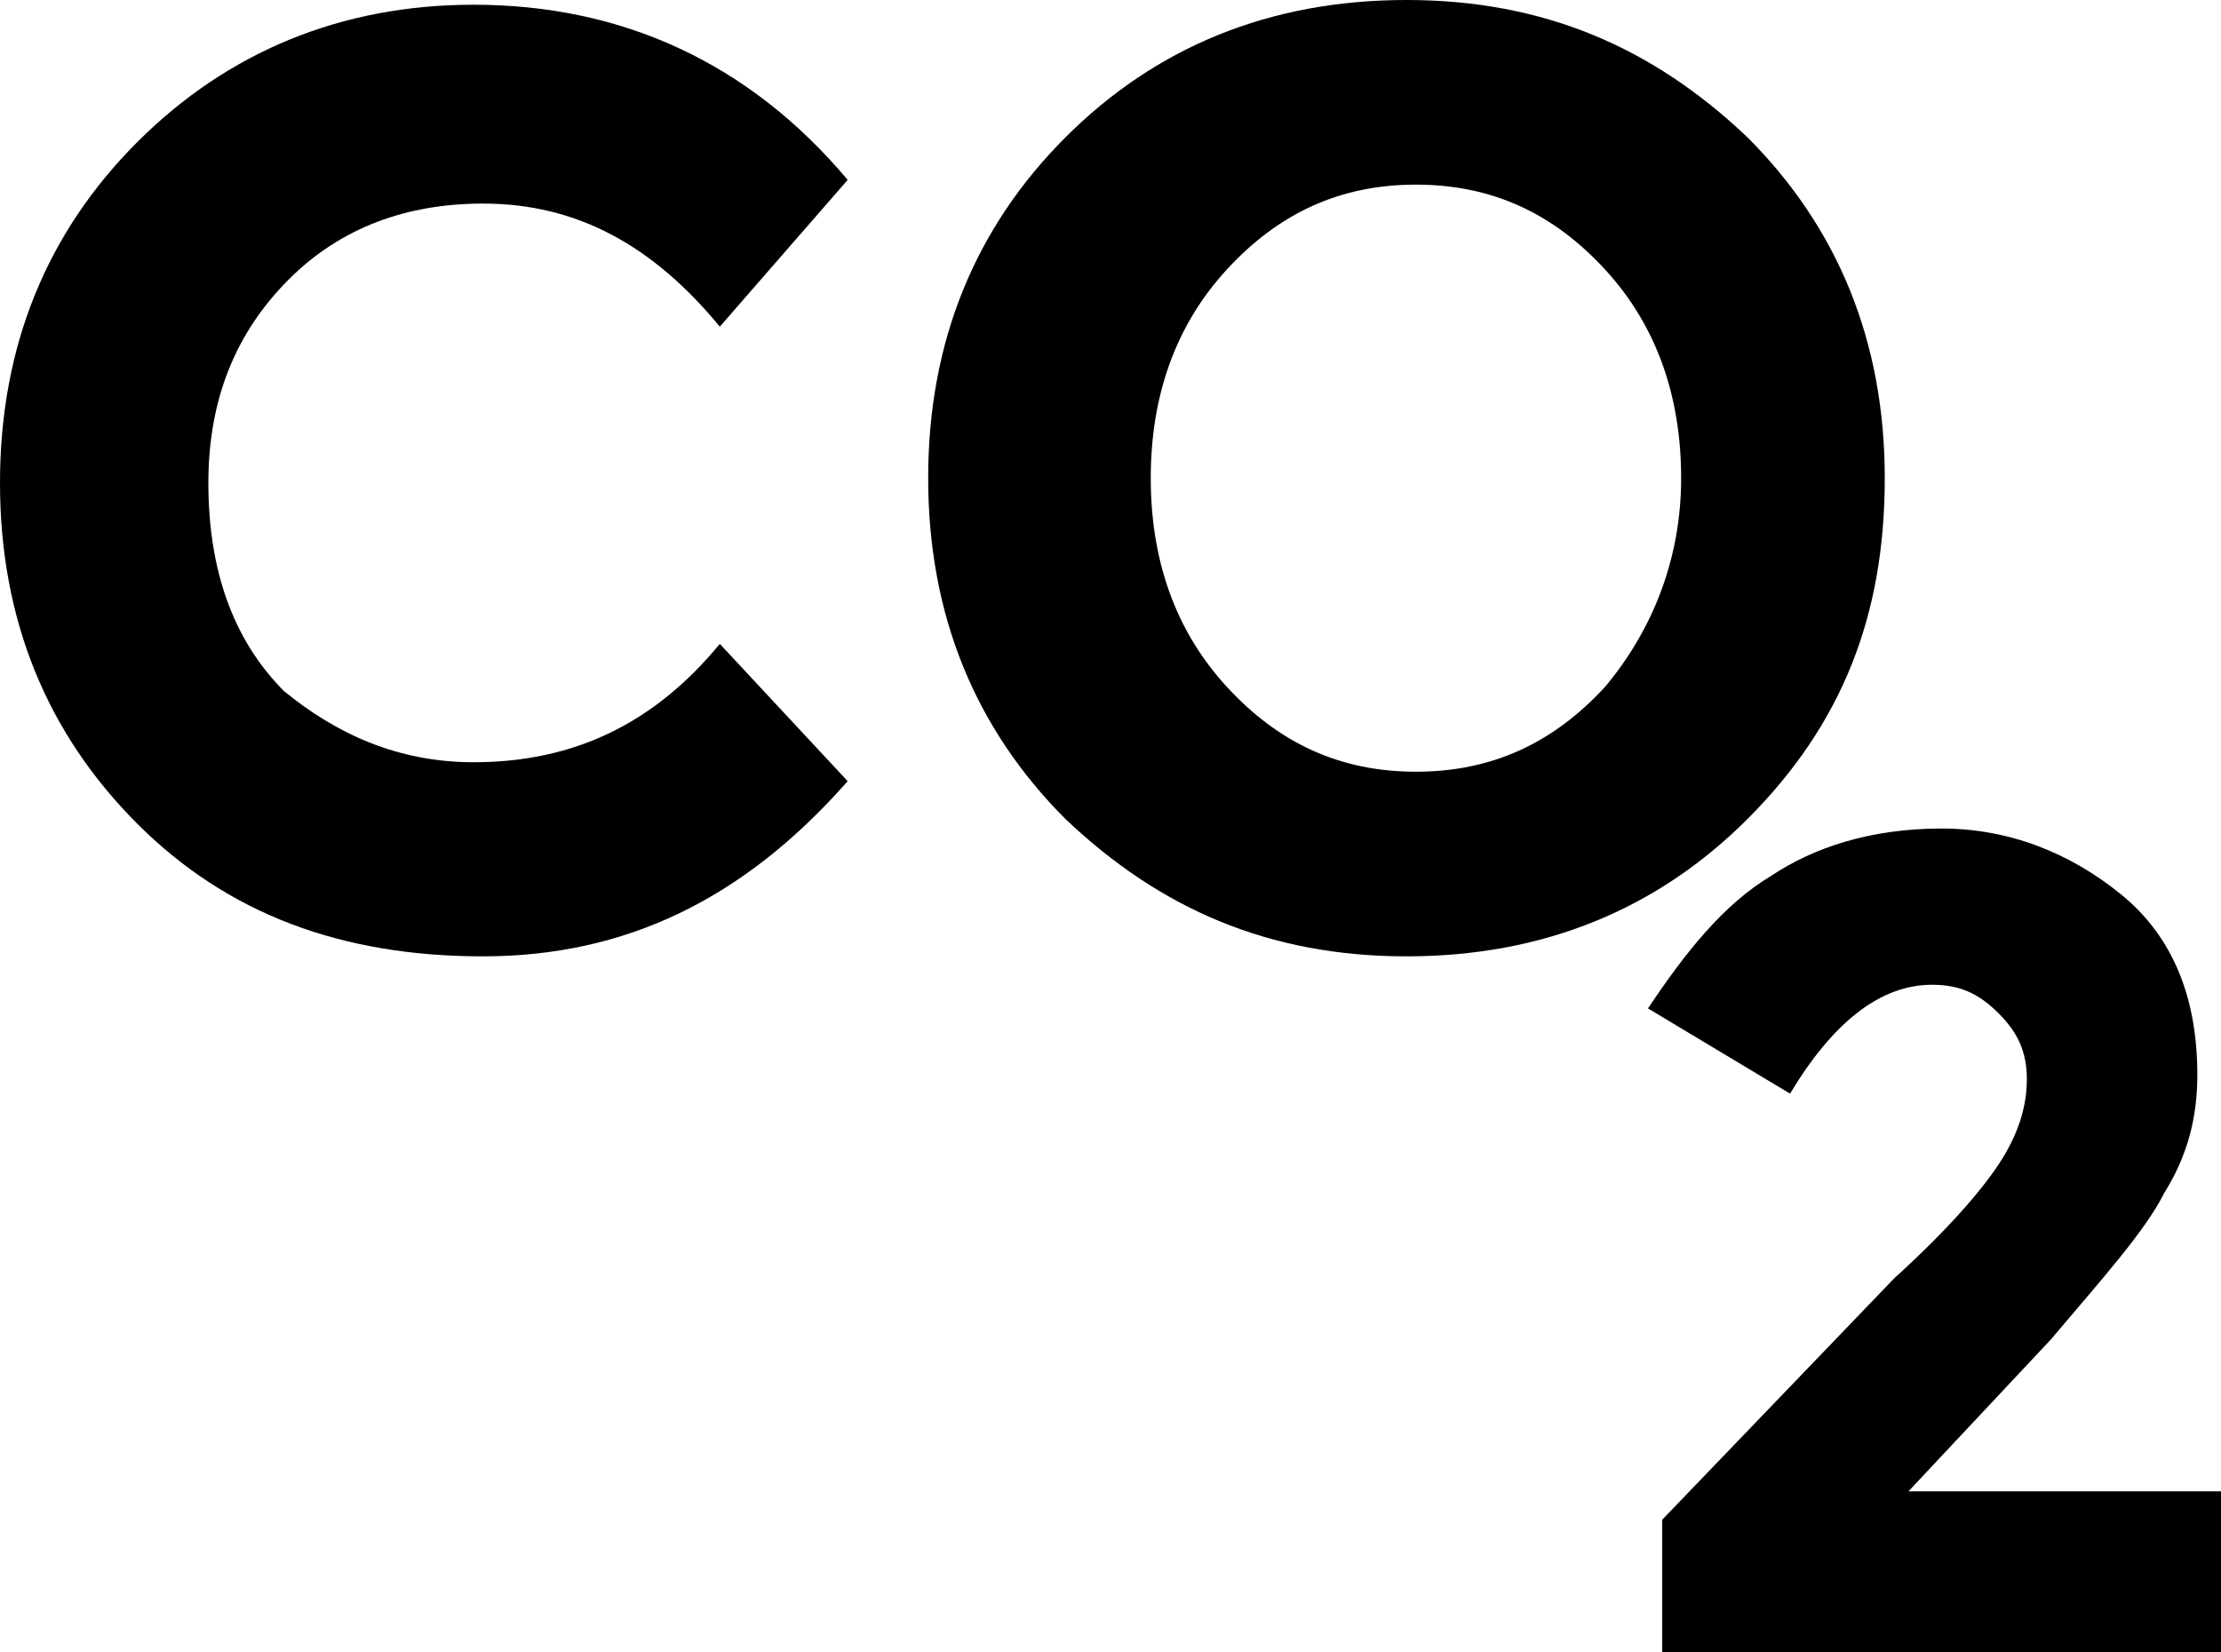
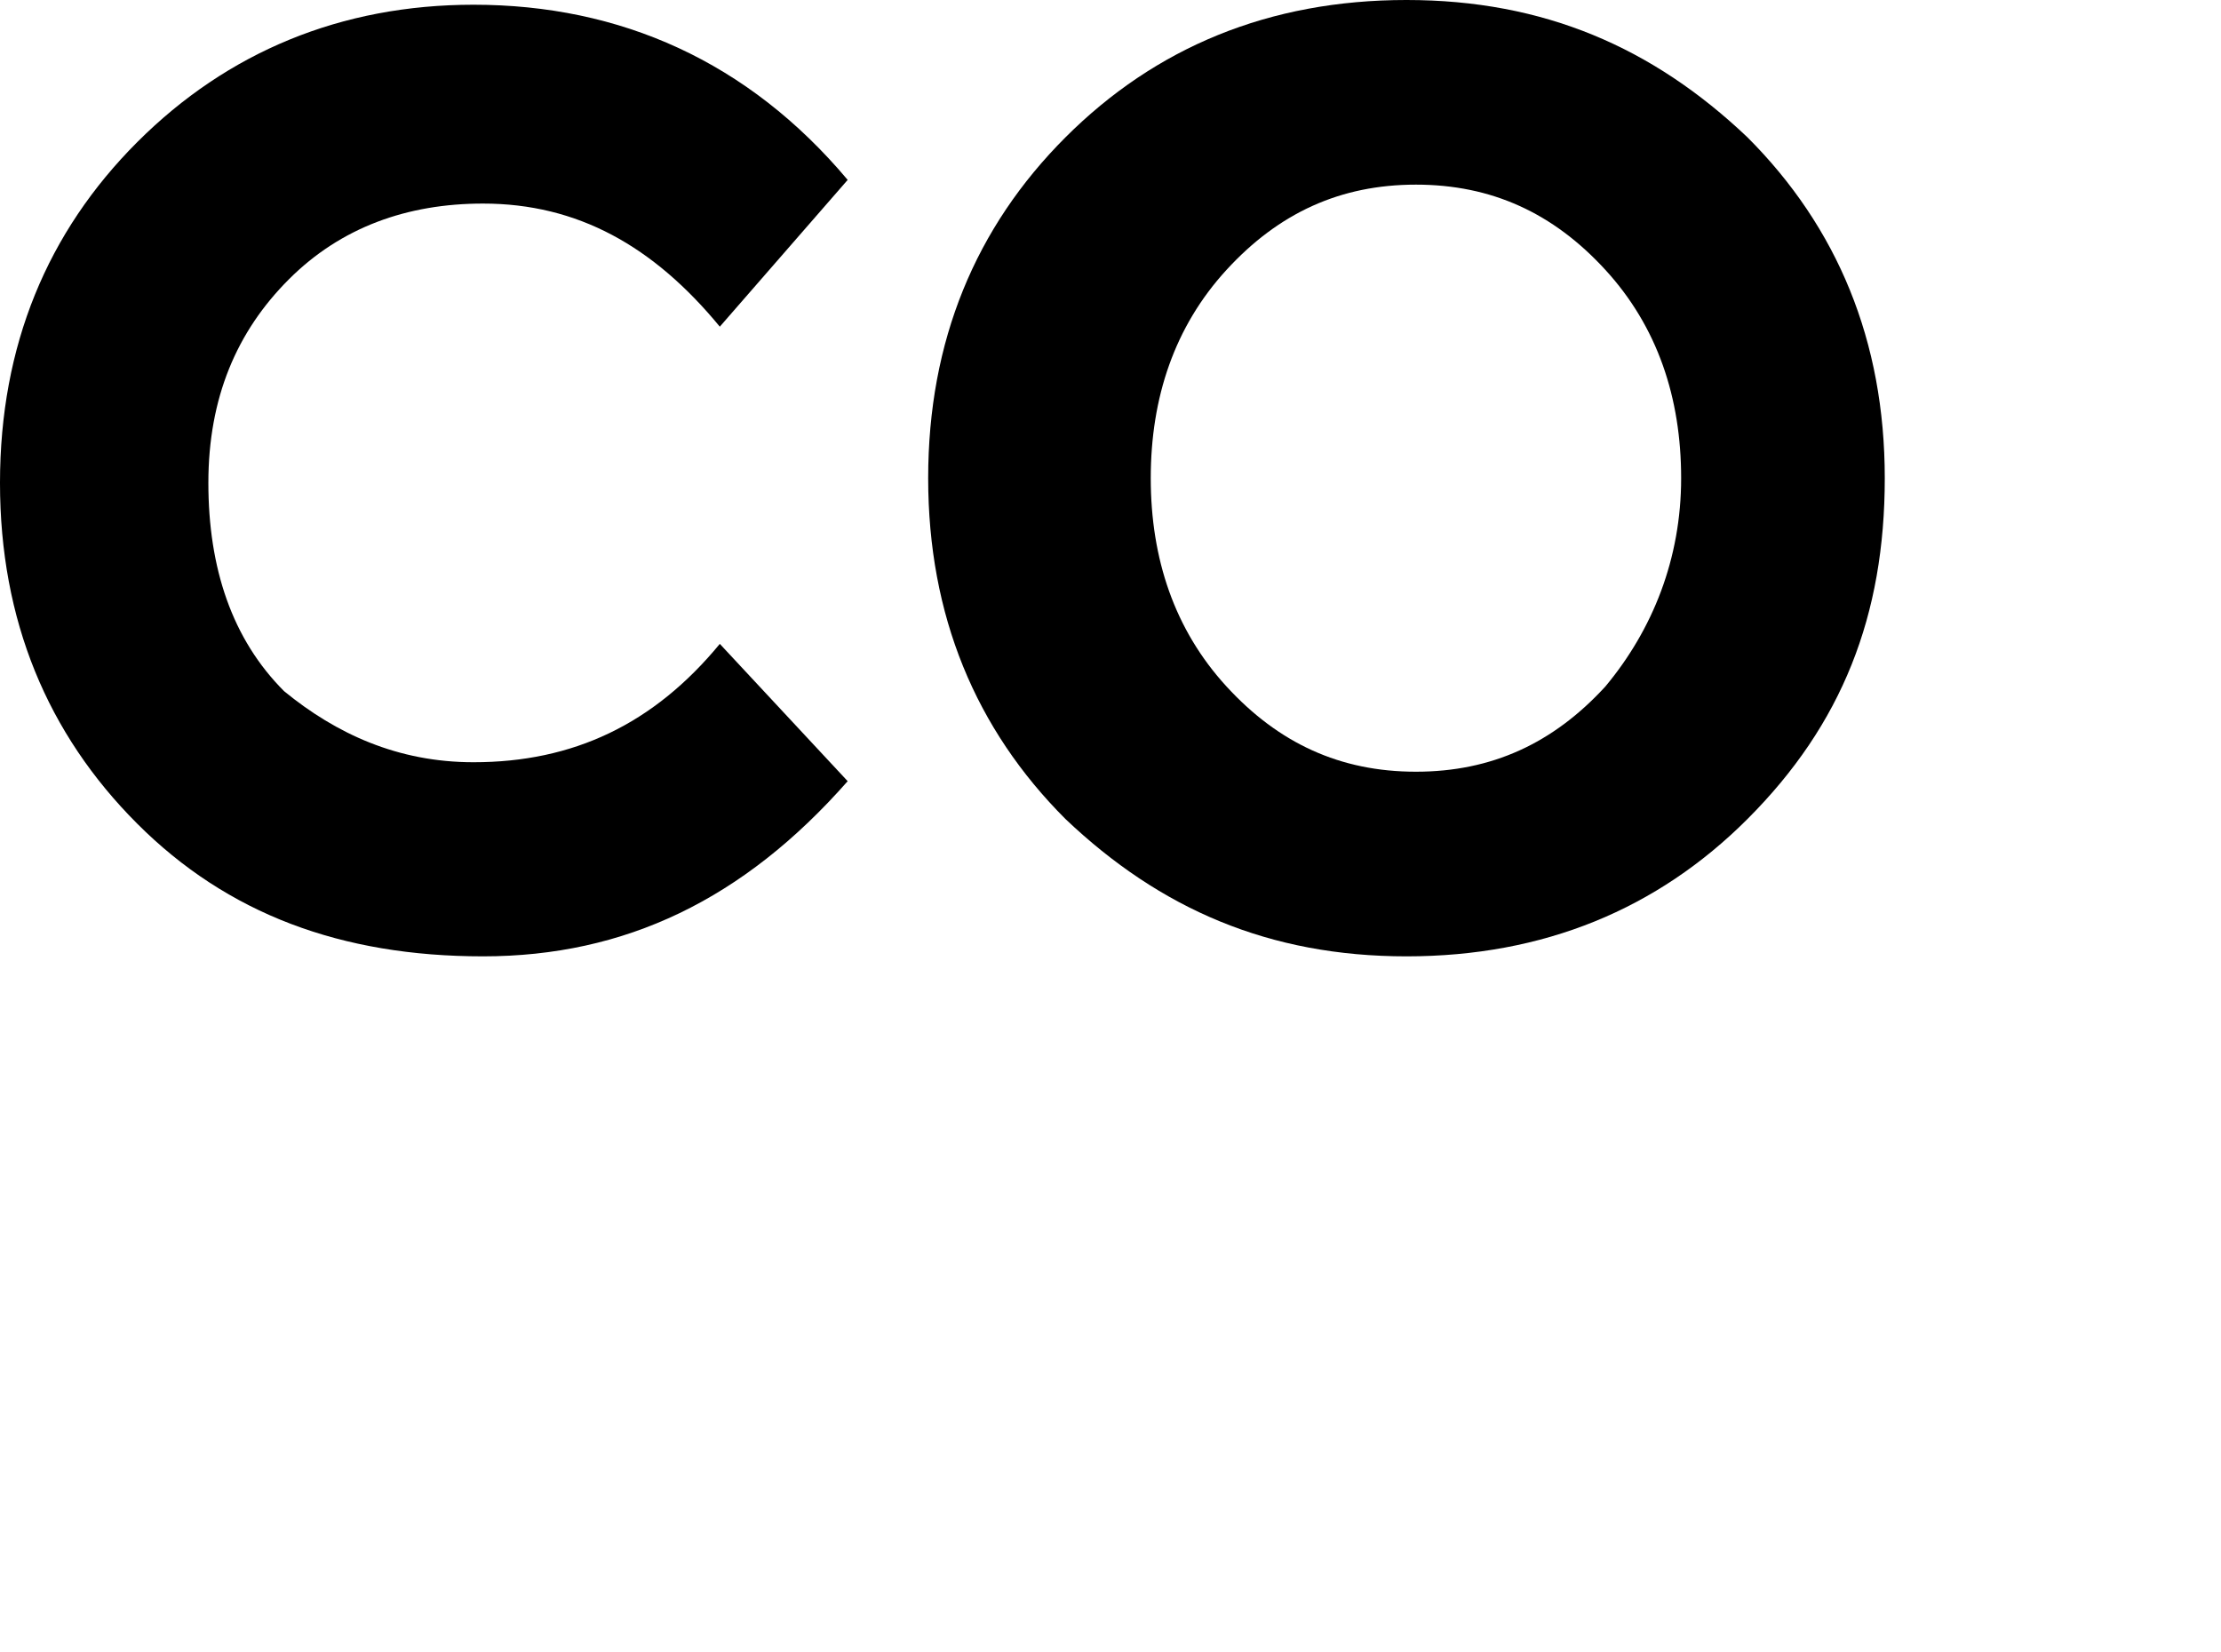
<svg xmlns="http://www.w3.org/2000/svg" height="34.9" preserveAspectRatio="xMidYMid meet" version="1.0" viewBox="0.5 6.5 46.9 34.9" width="46.9" zoomAndPan="magnify">
  <g>
    <g>
      <g id="change1_1">
        <path d="M10.5,22.6c2.1,0,3.8-0.8,5.2-2.5l2.7,2.9c-2.2,2.5-4.7,3.7-7.7,3.7s-5.4-0.9-7.3-2.8s-2.9-4.3-2.9-7.2s1-5.3,2.9-7.2 s4.3-2.9,7.1-2.9c3.1,0,5.8,1.2,7.9,3.7l-2.7,3.1c-1.4-1.7-3-2.6-5-2.6c-1.6,0-3,0.5-4.1,1.6s-1.7,2.5-1.7,4.3s0.5,3.3,1.6,4.4 C7.6,22,8.9,22.6,10.5,22.6z" />
      </g>
      <g id="change1_3">
        <path d="M37.4,23.8c-1.9,1.9-4.3,2.9-7.2,2.9s-5.2-1-7.2-2.9c-1.9-1.9-2.9-4.3-2.9-7.2s1-5.3,2.9-7.2s4.3-2.9,7.2-2.9 s5.2,1,7.2,2.9c1.9,1.9,2.9,4.3,2.9,7.2S39.4,21.8,37.4,23.8z M36,16.6c0-1.7-0.5-3.2-1.6-4.4s-2.4-1.8-4-1.8 c-1.6,0-2.9,0.6-4,1.8s-1.6,2.7-1.6,4.4s0.5,3.2,1.6,4.4c1.1,1.2,2.4,1.8,4,1.8c1.6,0,2.9-0.6,4-1.8C35.4,19.8,36,18.3,36,16.6z" />
      </g>
    </g>
    <g>
      <g id="change1_2">
-         <path d="M42.7,31.1c0.4-0.6,0.6-1.2,0.6-1.8c0-0.6-0.2-1-0.6-1.4c-0.4-0.4-0.8-0.6-1.4-0.6c-1.1,0-2.1,0.8-3,2.3l-3-1.8 c0.8-1.2,1.6-2.2,2.6-2.8c0.9-0.6,2.1-1,3.6-1c1.4,0,2.7,0.5,3.8,1.4s1.6,2.2,1.6,3.8c0,0.9-0.2,1.7-0.7,2.5 c-0.4,0.8-1.3,1.8-2.4,3.1l-3,3.2h6.6v3.4H35.6v-2.8l4.9-5.1C41.6,32.5,42.3,31.7,42.7,31.1z" />
-       </g>
+         </g>
    </g>
  </g>
</svg>